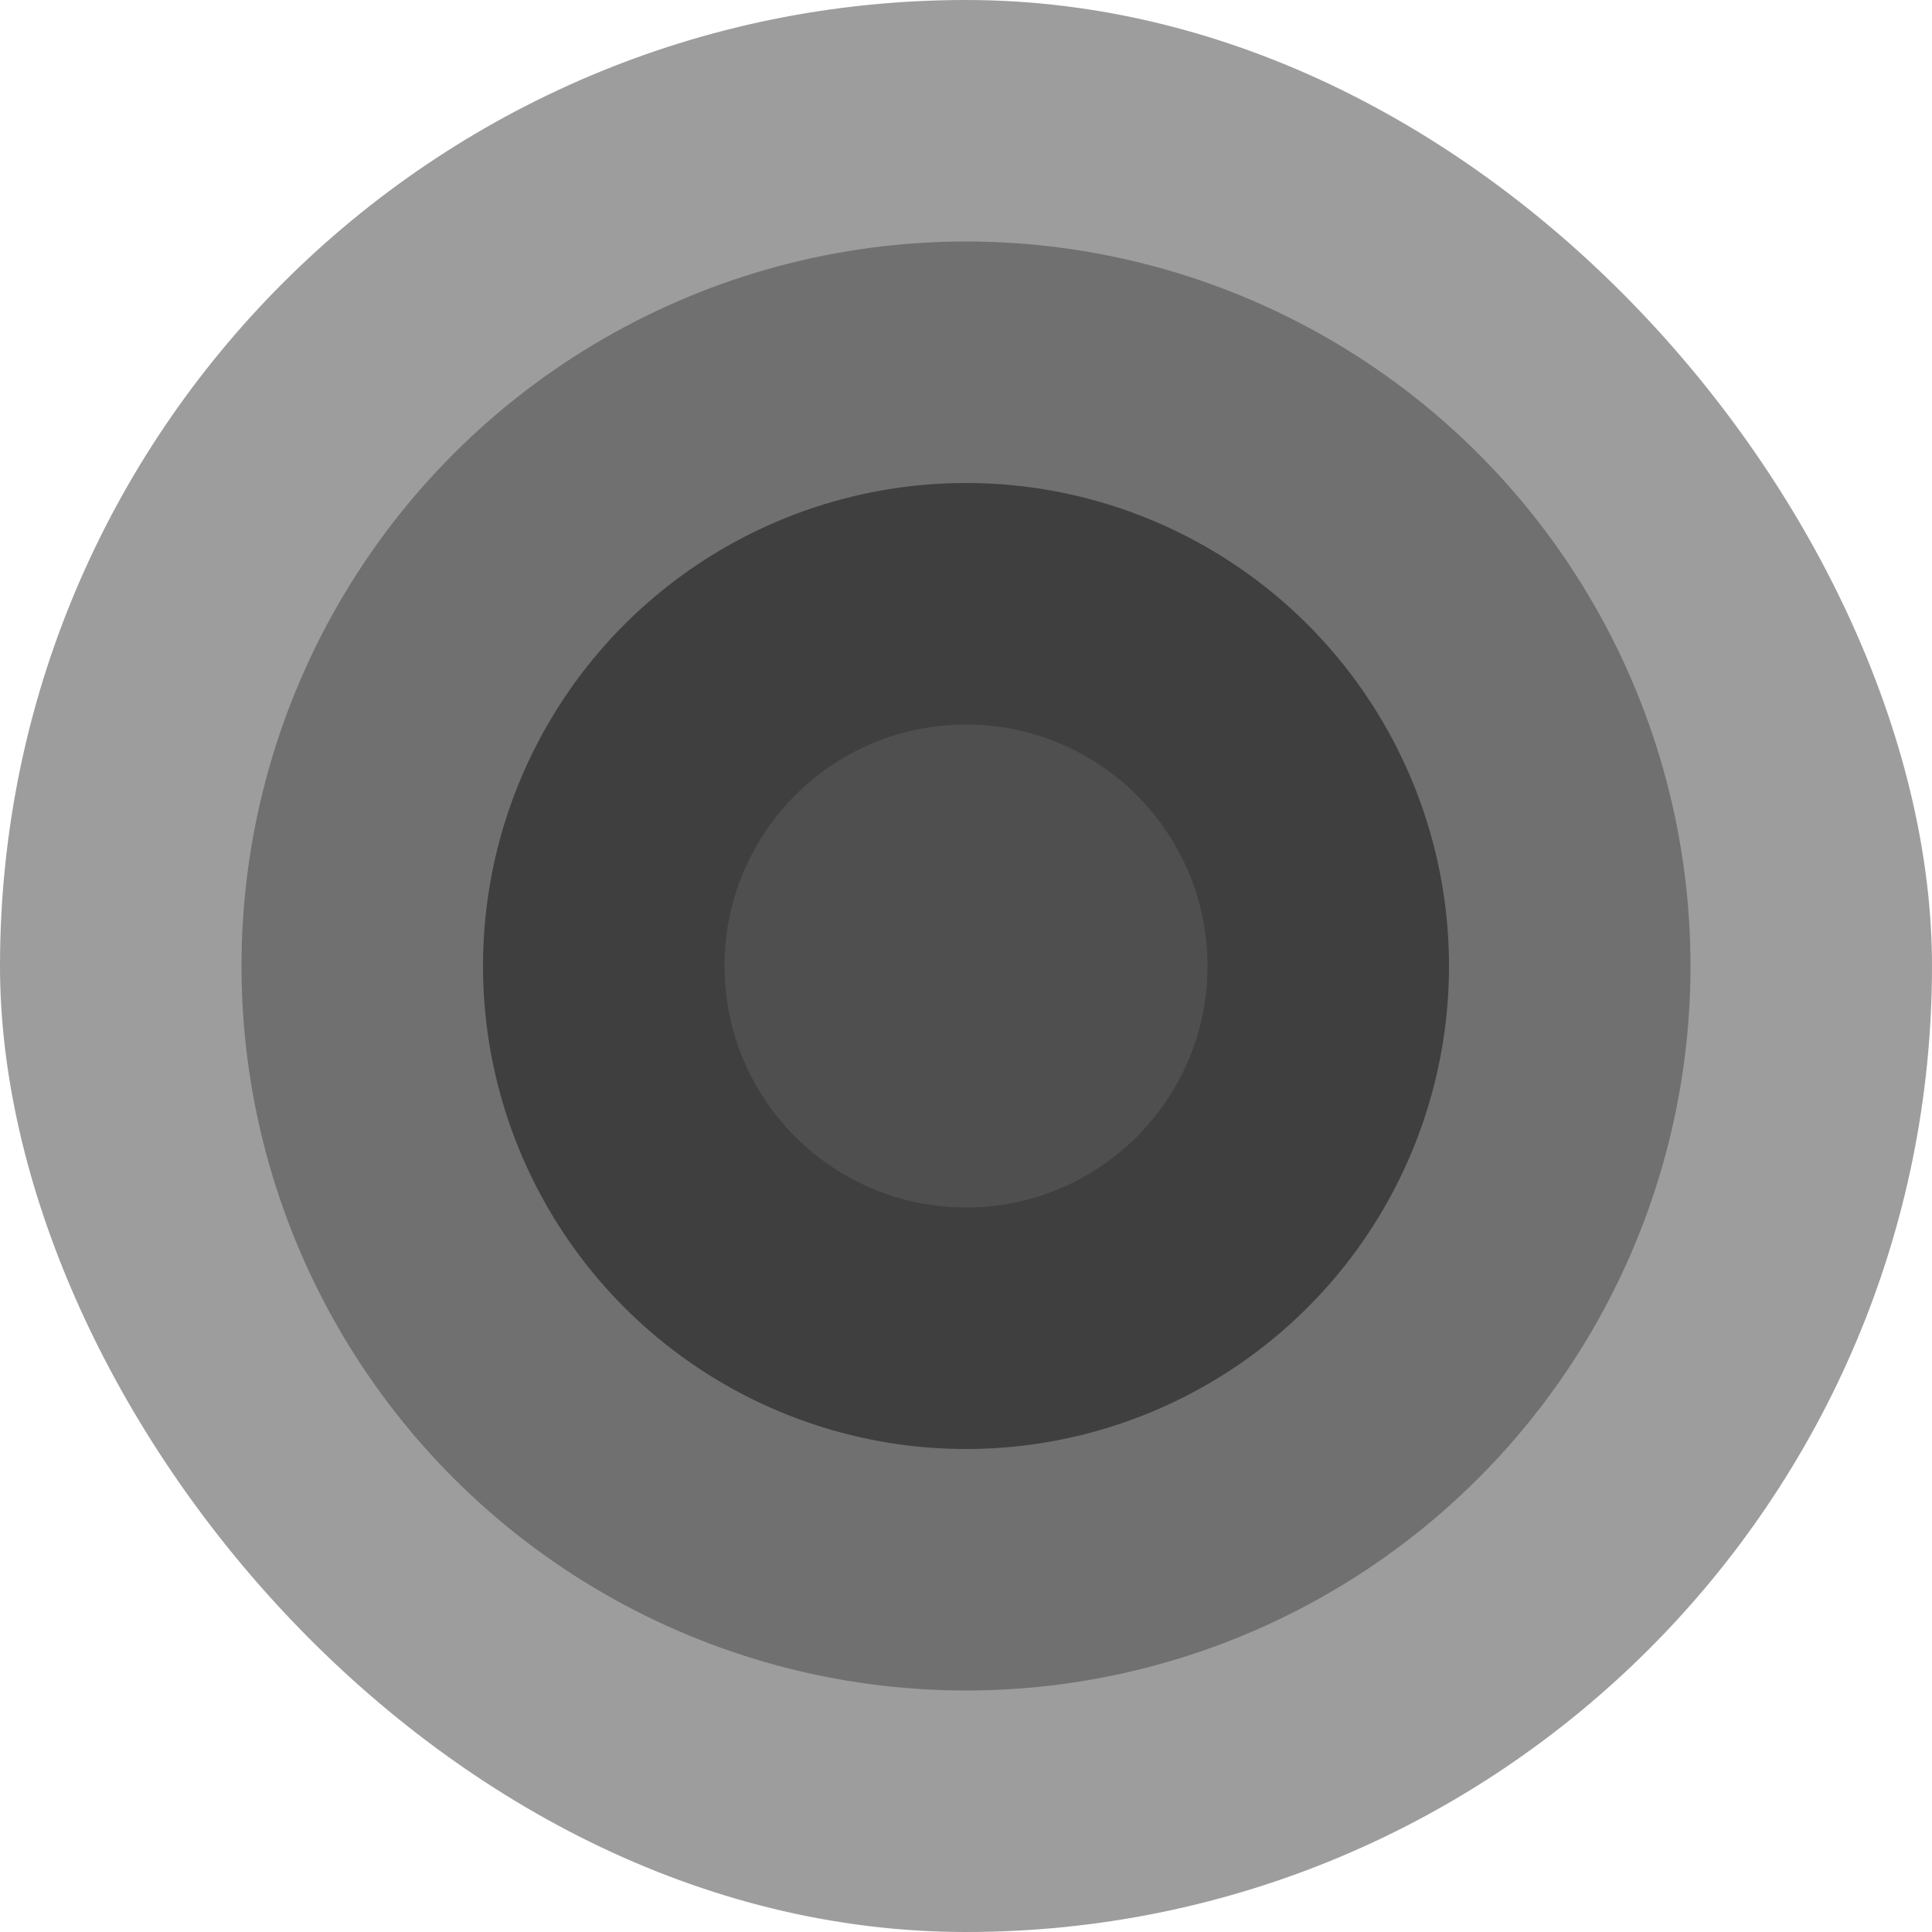
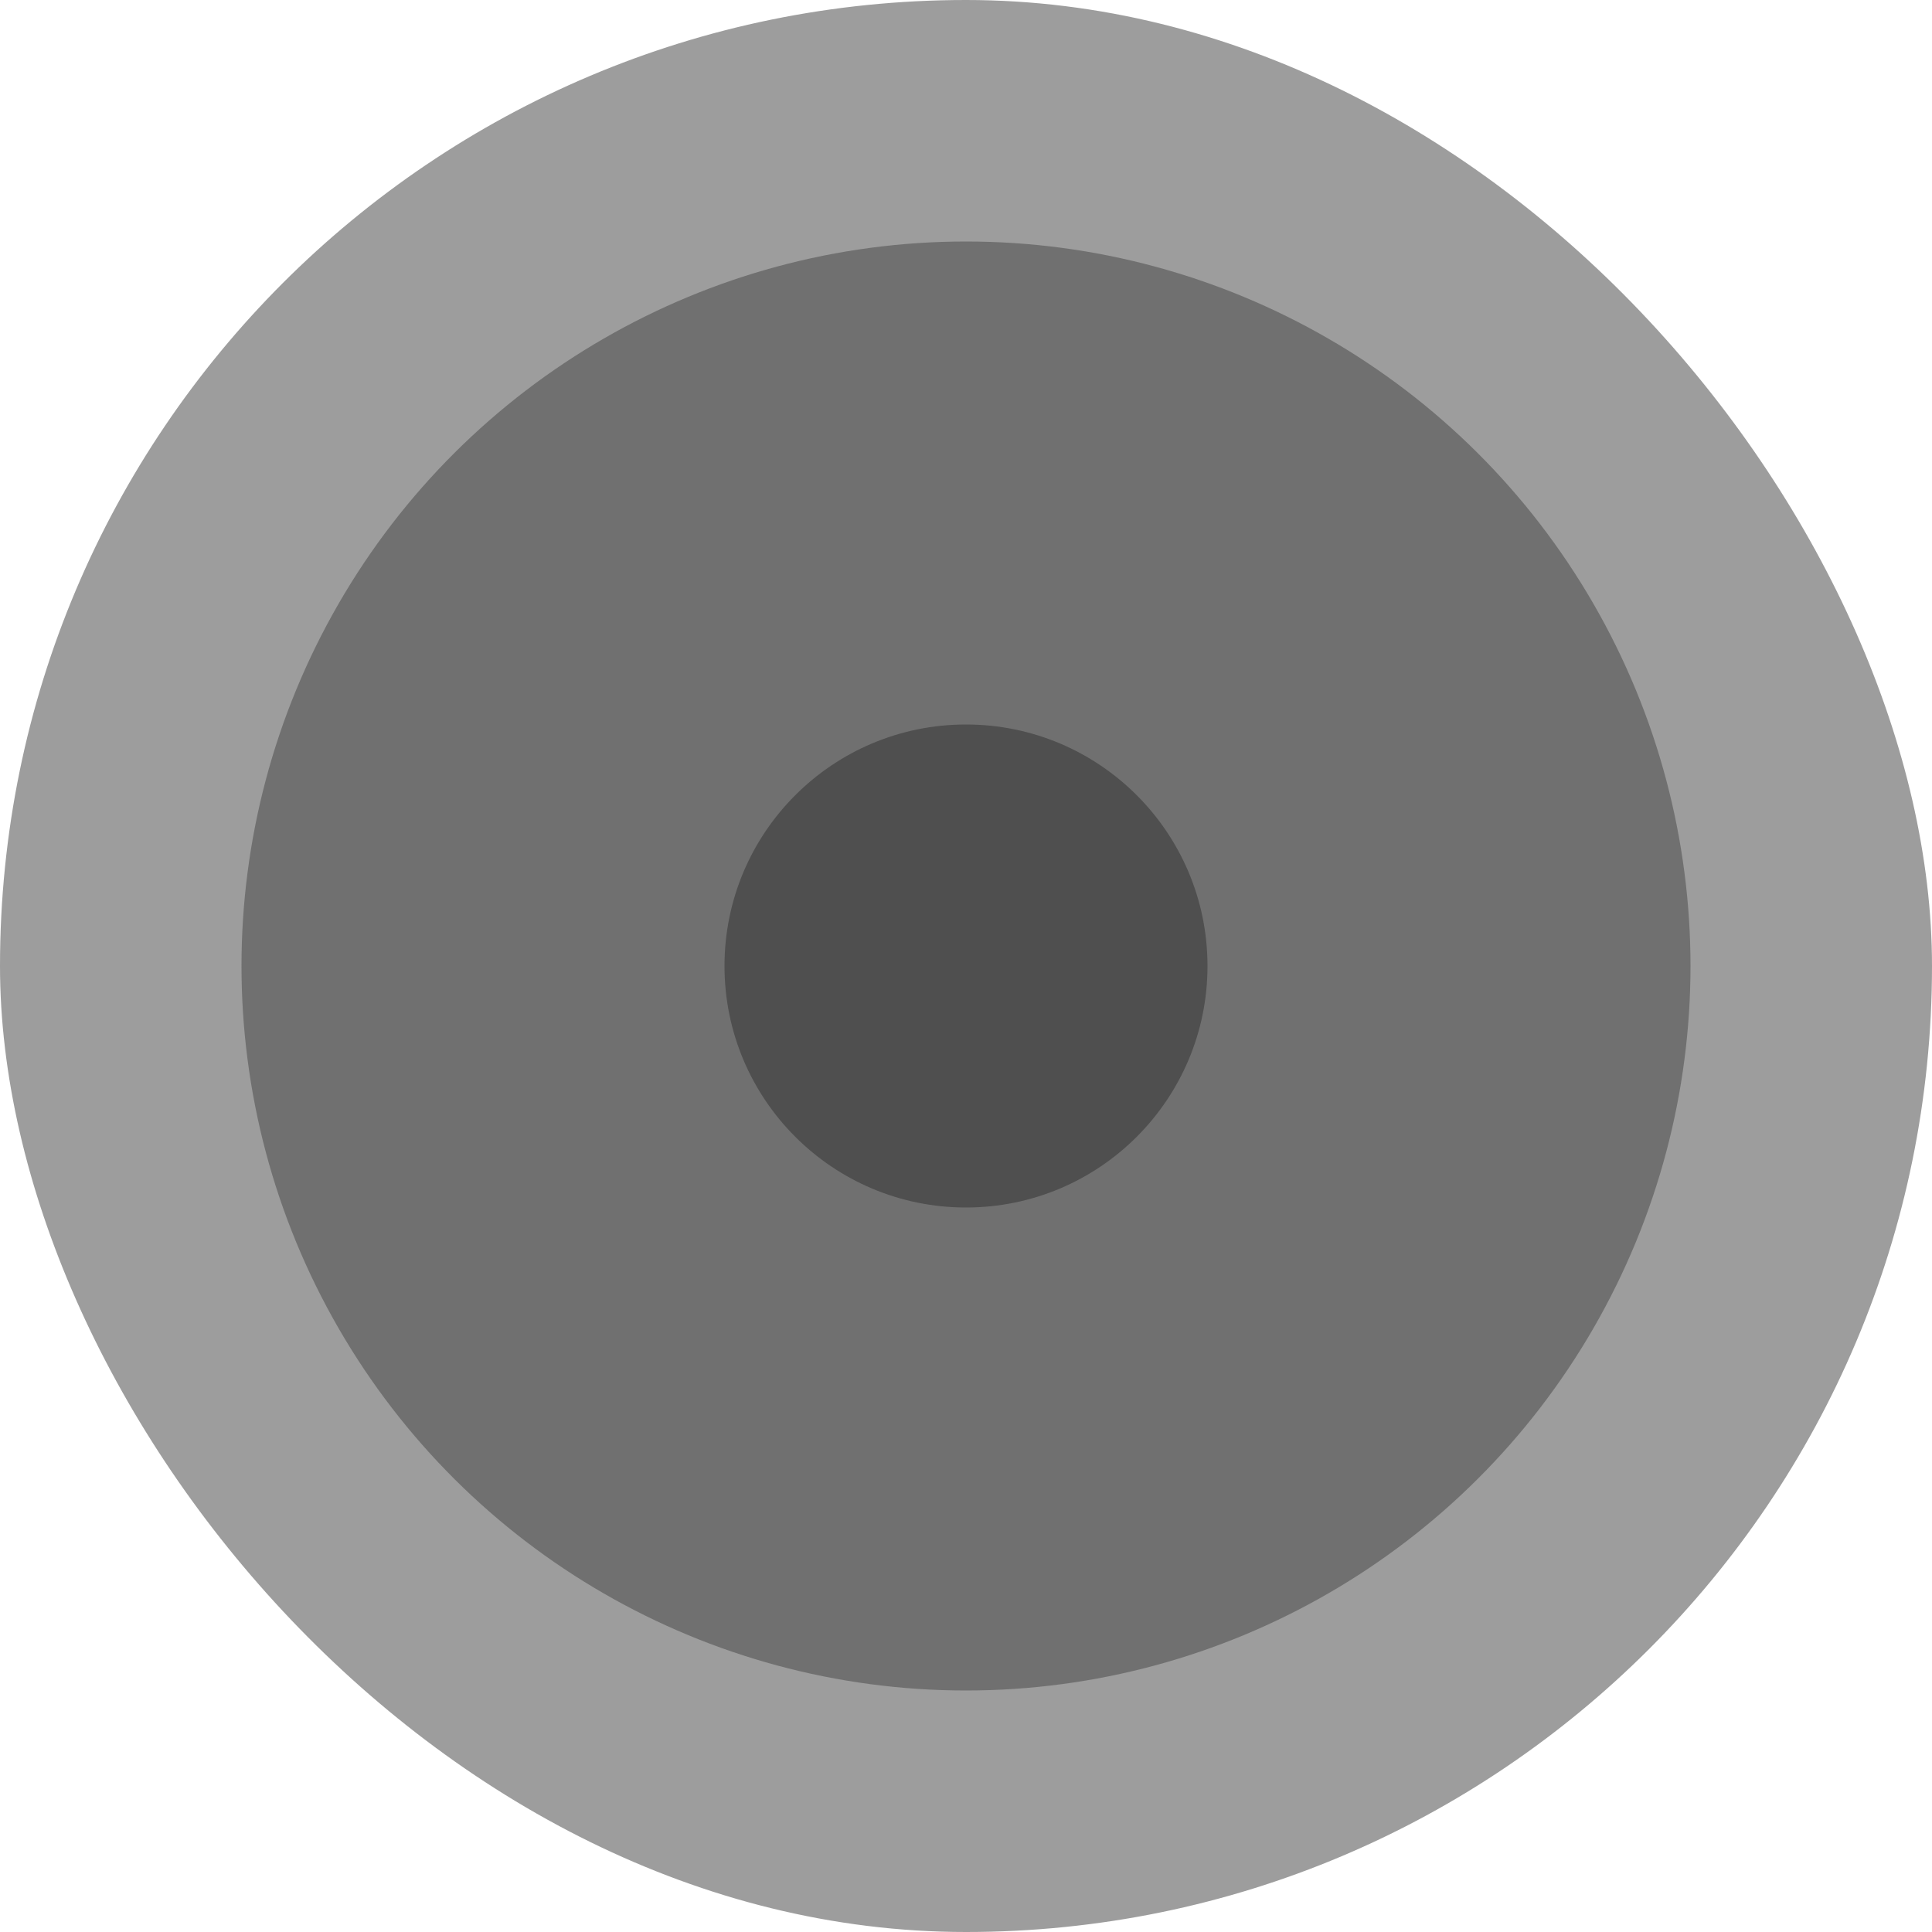
<svg xmlns="http://www.w3.org/2000/svg" width="16" height="16" version="1">
  <rect style="fill:#9d9d9d" width="16" height="16" x="0" y="0" rx="8" ry="8" />
  <circle style="fill:#707070" cx="-8" cy="-8" r="6" transform="matrix(0,-1,-1,0,0,0)" />
-   <circle style="fill:#3f3f3f" cx="-8" cy="-8" r="4" transform="matrix(0,-1,-1,0,0,0)" />
  <circle style="fill:#4f4f4f" cx="-8" cy="-8" r="2" transform="matrix(0,-1,-1,0,0,0)" />
</svg>